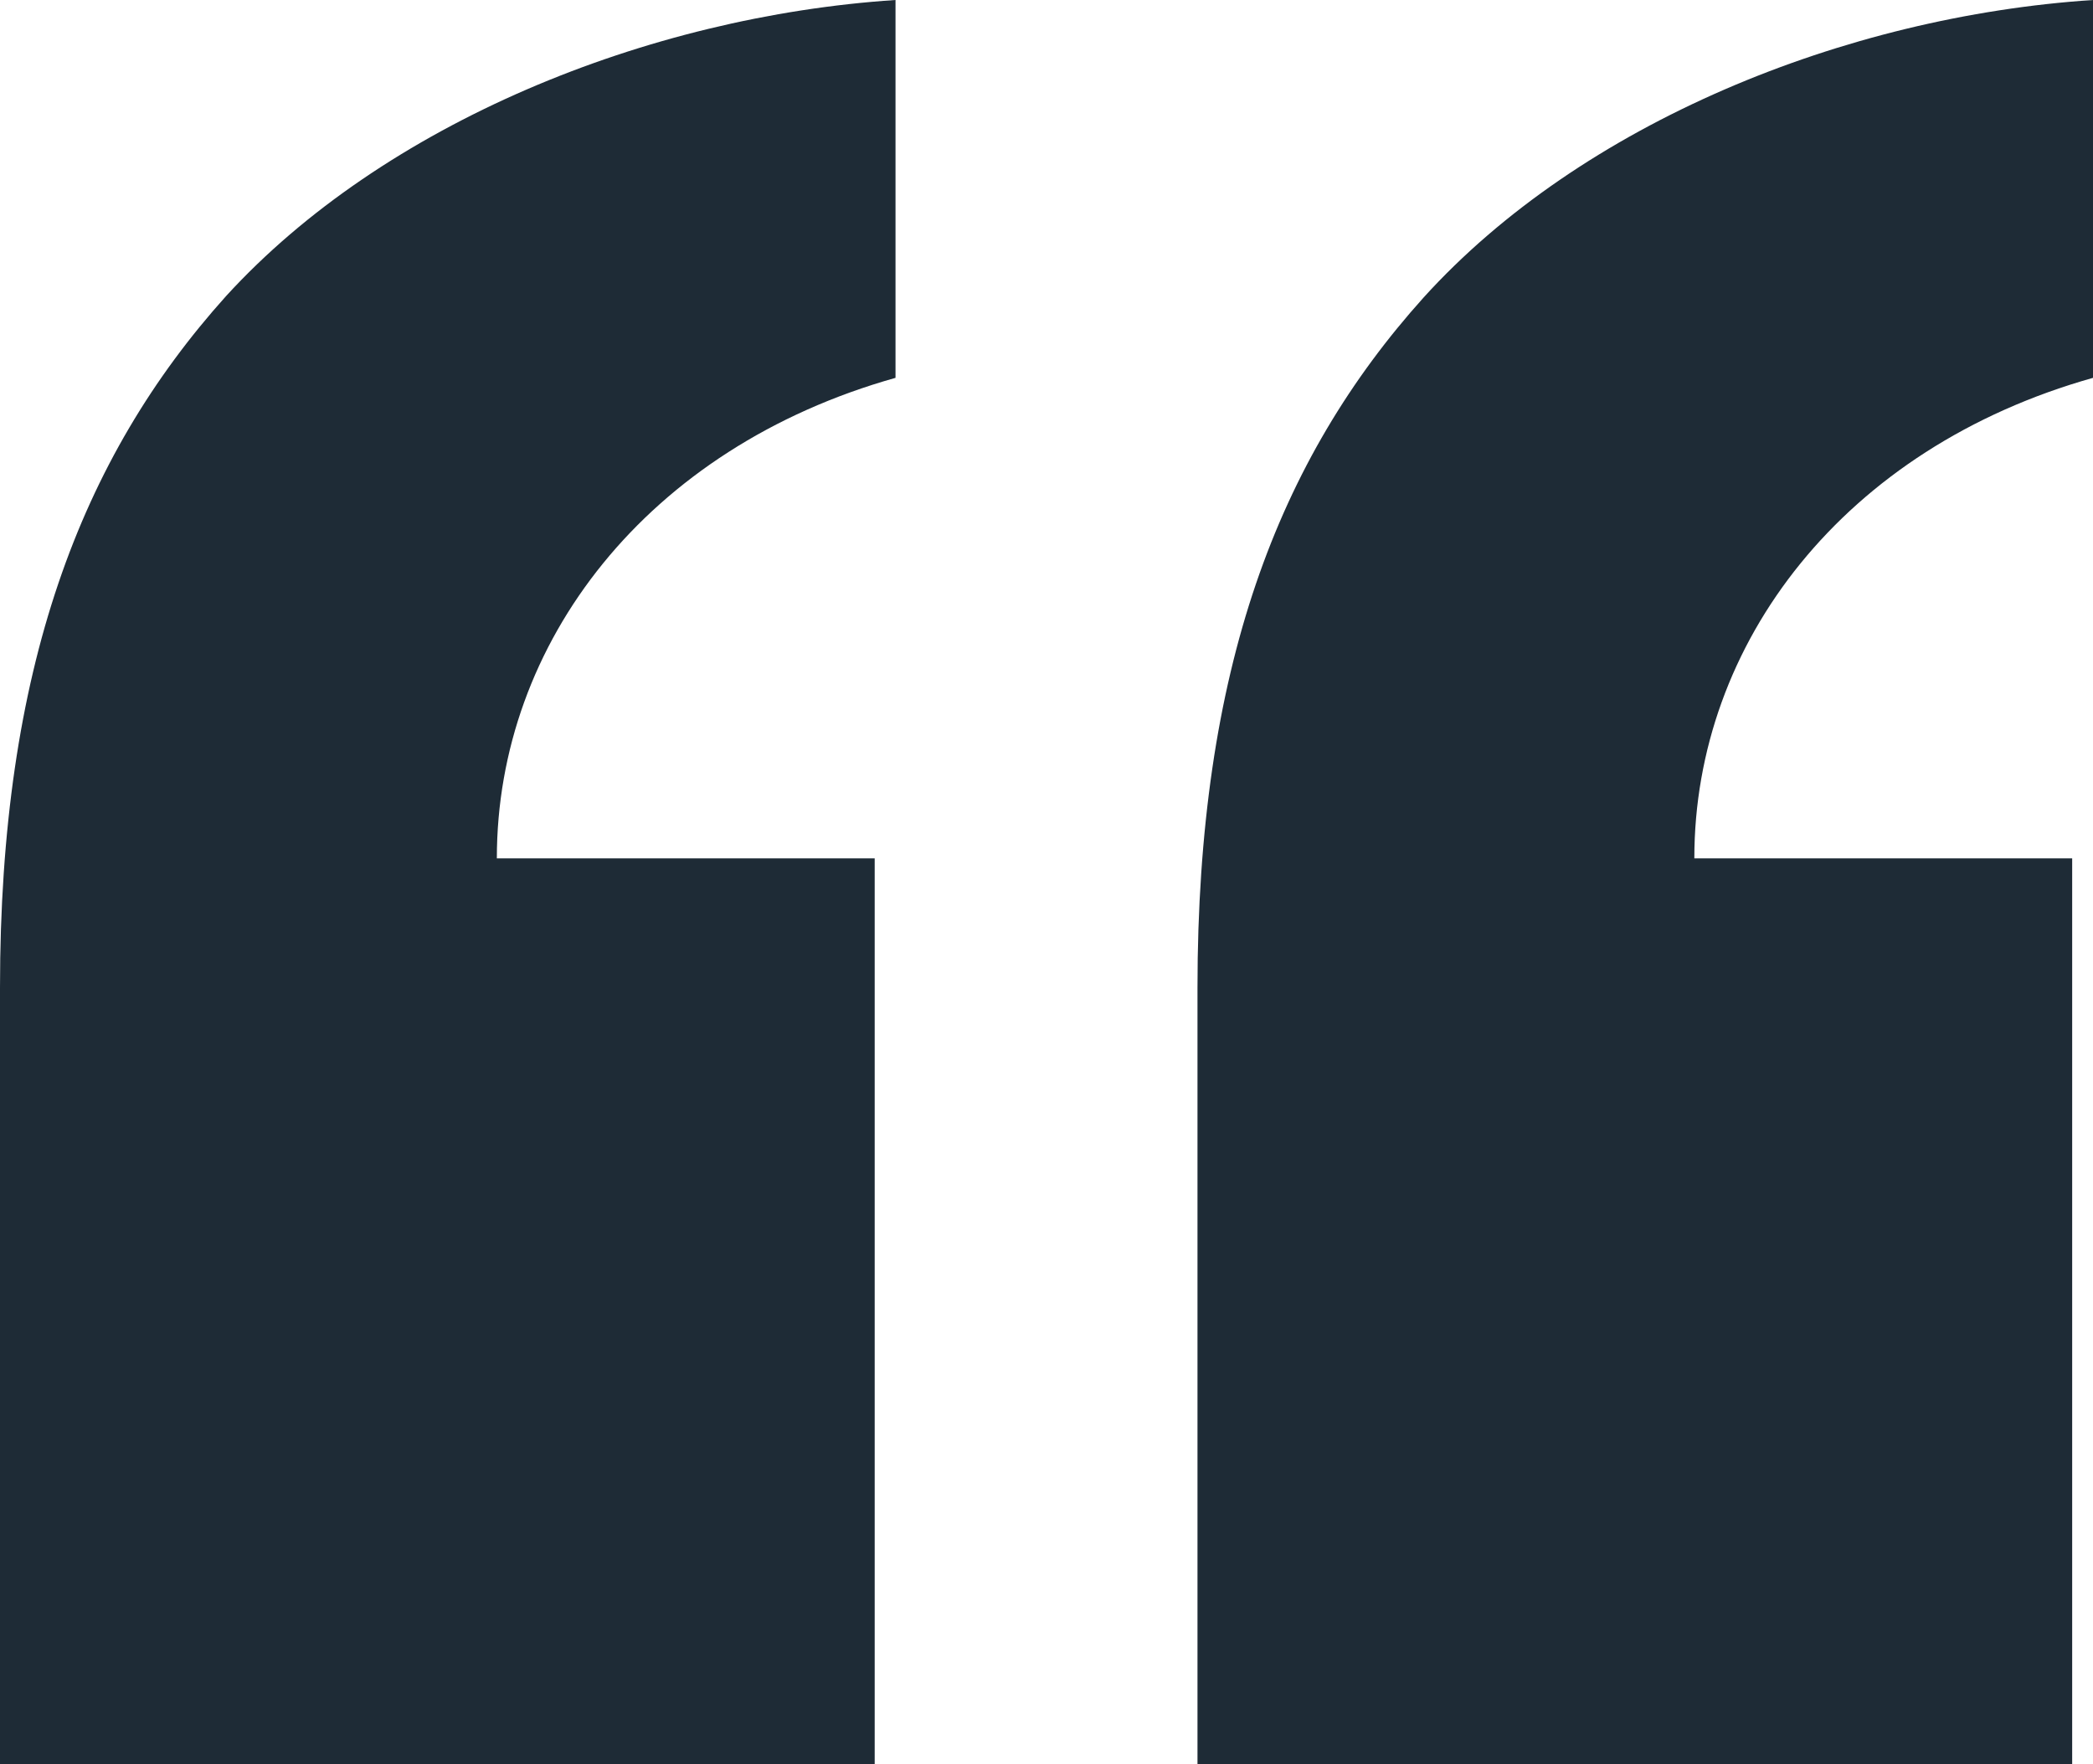
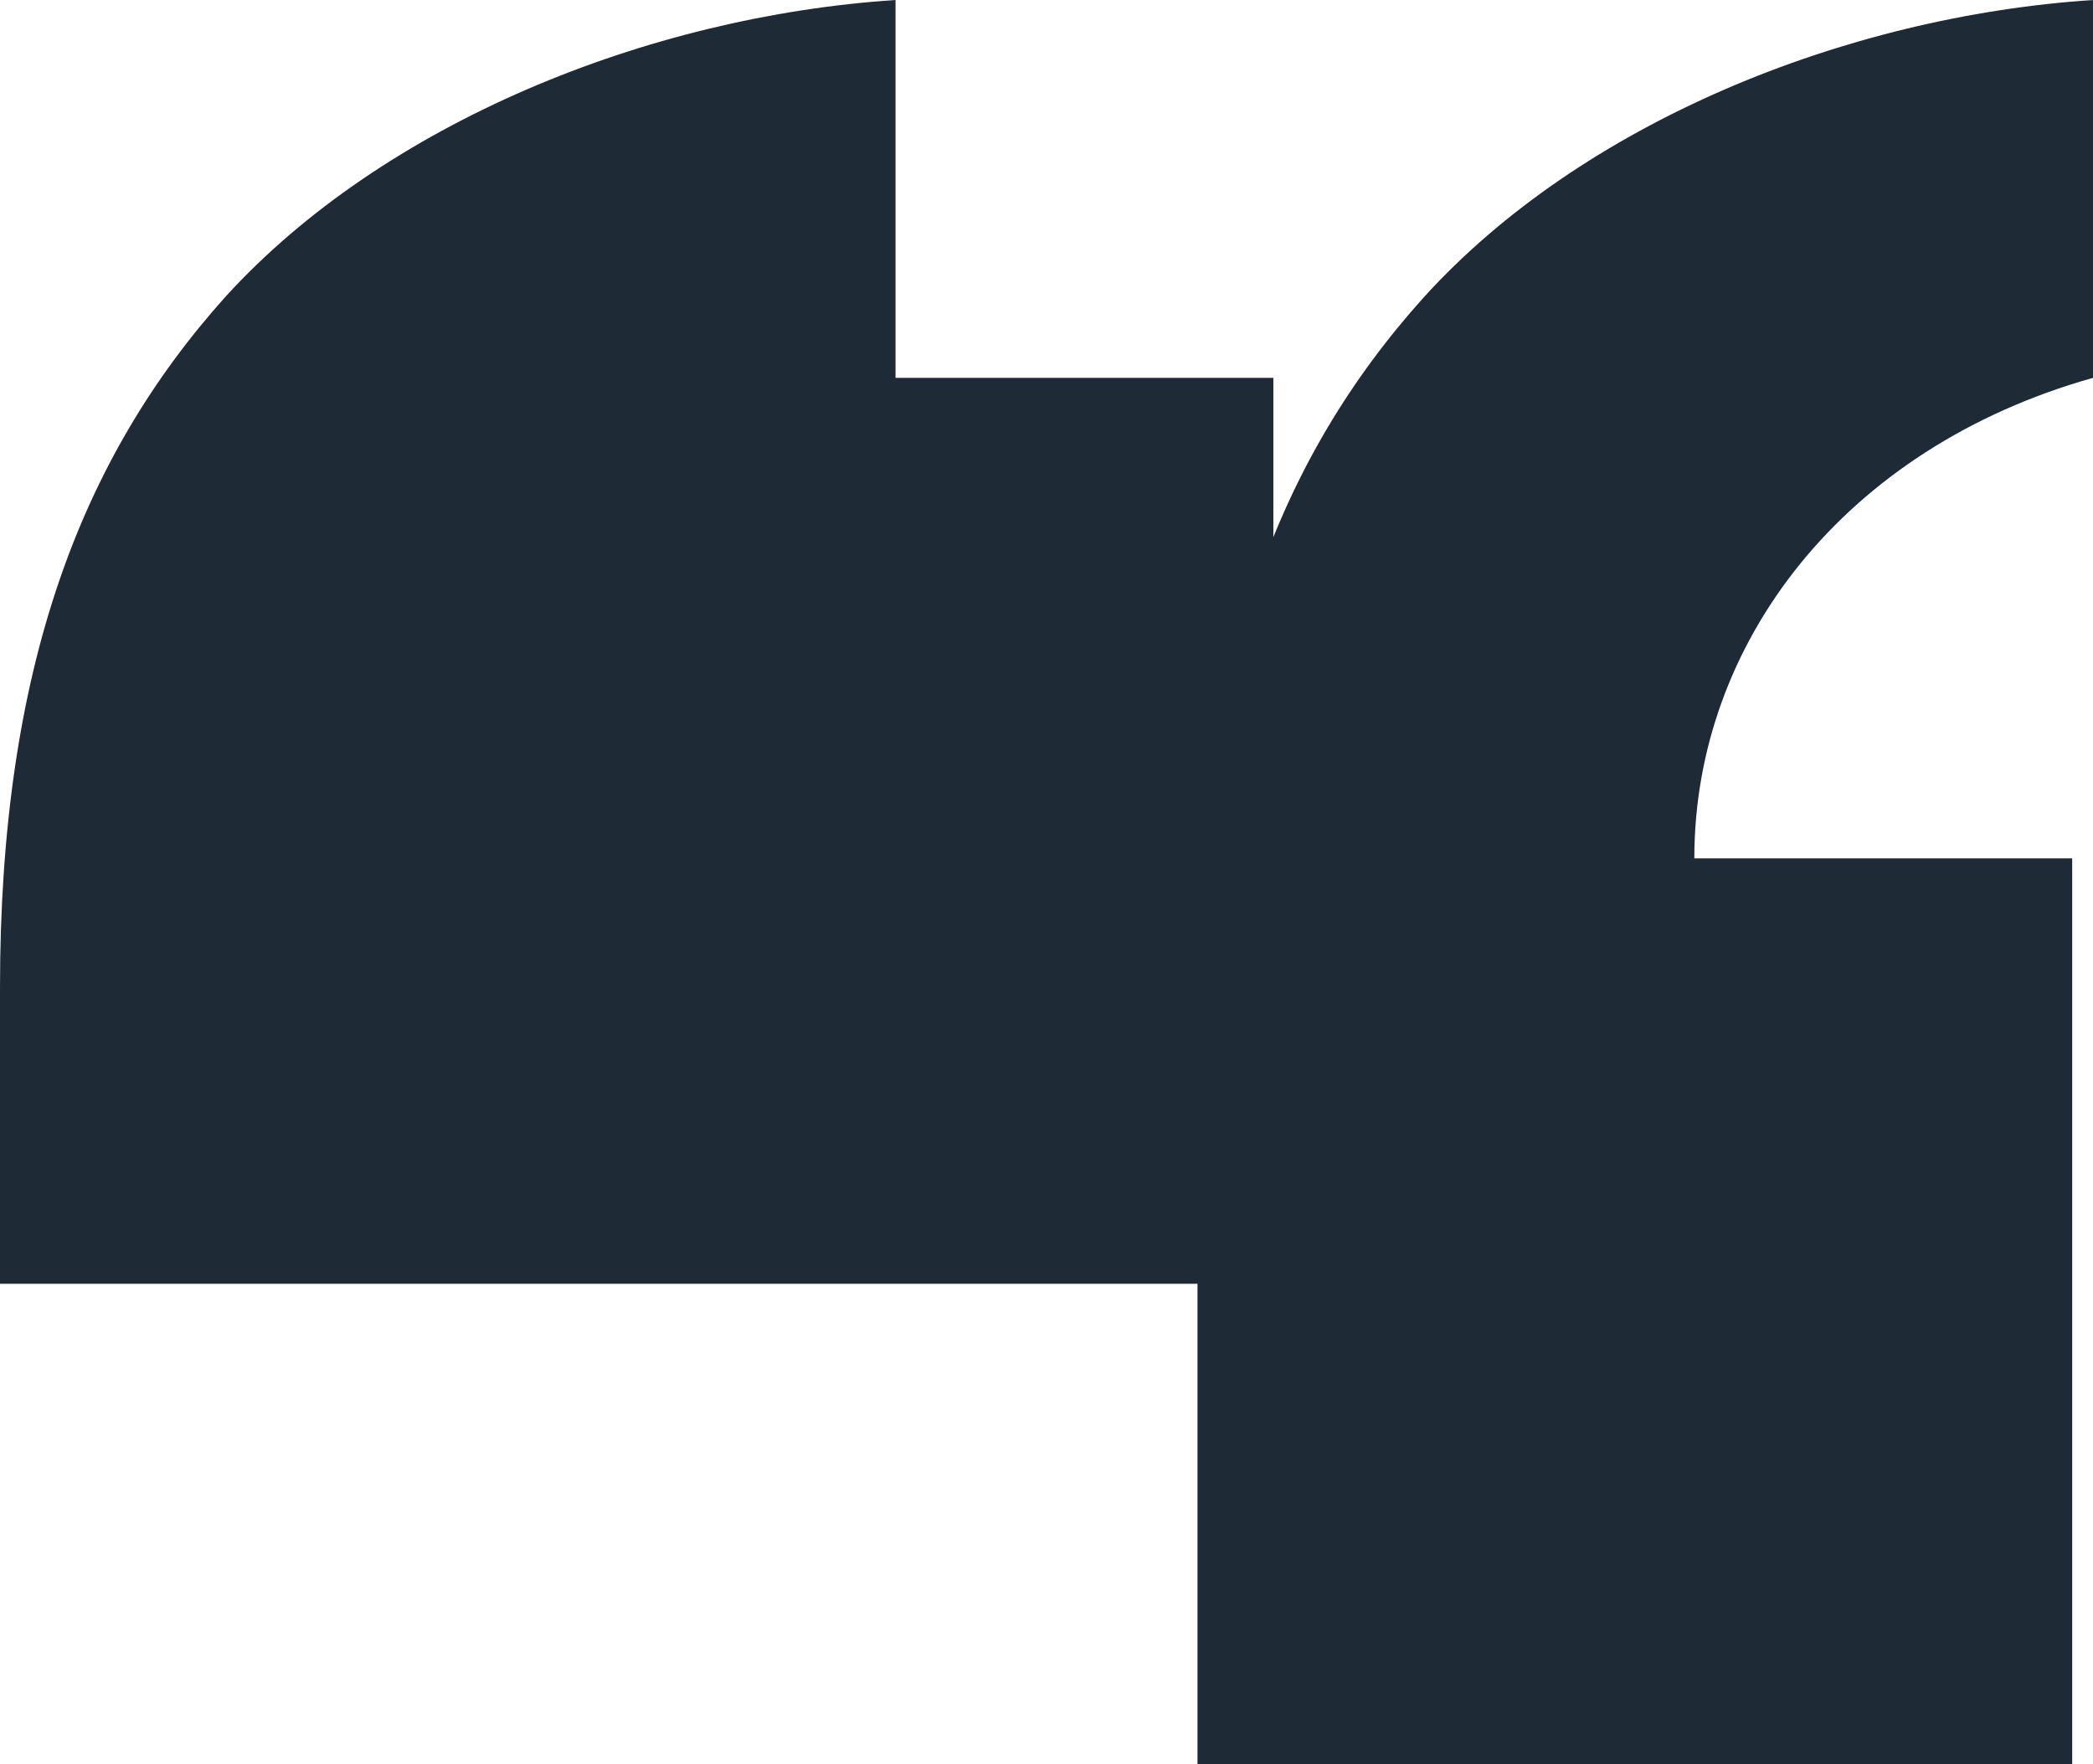
<svg xmlns="http://www.w3.org/2000/svg" id="Layer_1" data-name="Layer 1" version="1.1" viewBox="0 0 140.7 118.6">
  <defs>
    <style>
      .cls-1 {
        fill: #1e2b36;
        stroke-width: 0px;
      }
    </style>
  </defs>
-   <path class="cls-1" d="M0,66.4C0,45,5.4,30.8,15.2,19.9,25.8,8.3,43.5,1.1,60.2,0v25.4c-16.7,4.7-26.8,17.8-26.8,32.3h25.4v60.9H0v-52.2ZM80.5,66.4c0-21.4,5.4-35.5,15.2-46.4C106.3,8.3,124,1.1,140.7,0v25.4c-16.7,4.7-26.8,17.8-26.8,32.3h25.4v60.9h-58.8v-52.2Z" />
+   <path class="cls-1" d="M0,66.4C0,45,5.4,30.8,15.2,19.9,25.8,8.3,43.5,1.1,60.2,0v25.4h25.4v60.9H0v-52.2ZM80.5,66.4c0-21.4,5.4-35.5,15.2-46.4C106.3,8.3,124,1.1,140.7,0v25.4c-16.7,4.7-26.8,17.8-26.8,32.3h25.4v60.9h-58.8v-52.2Z" />
</svg>